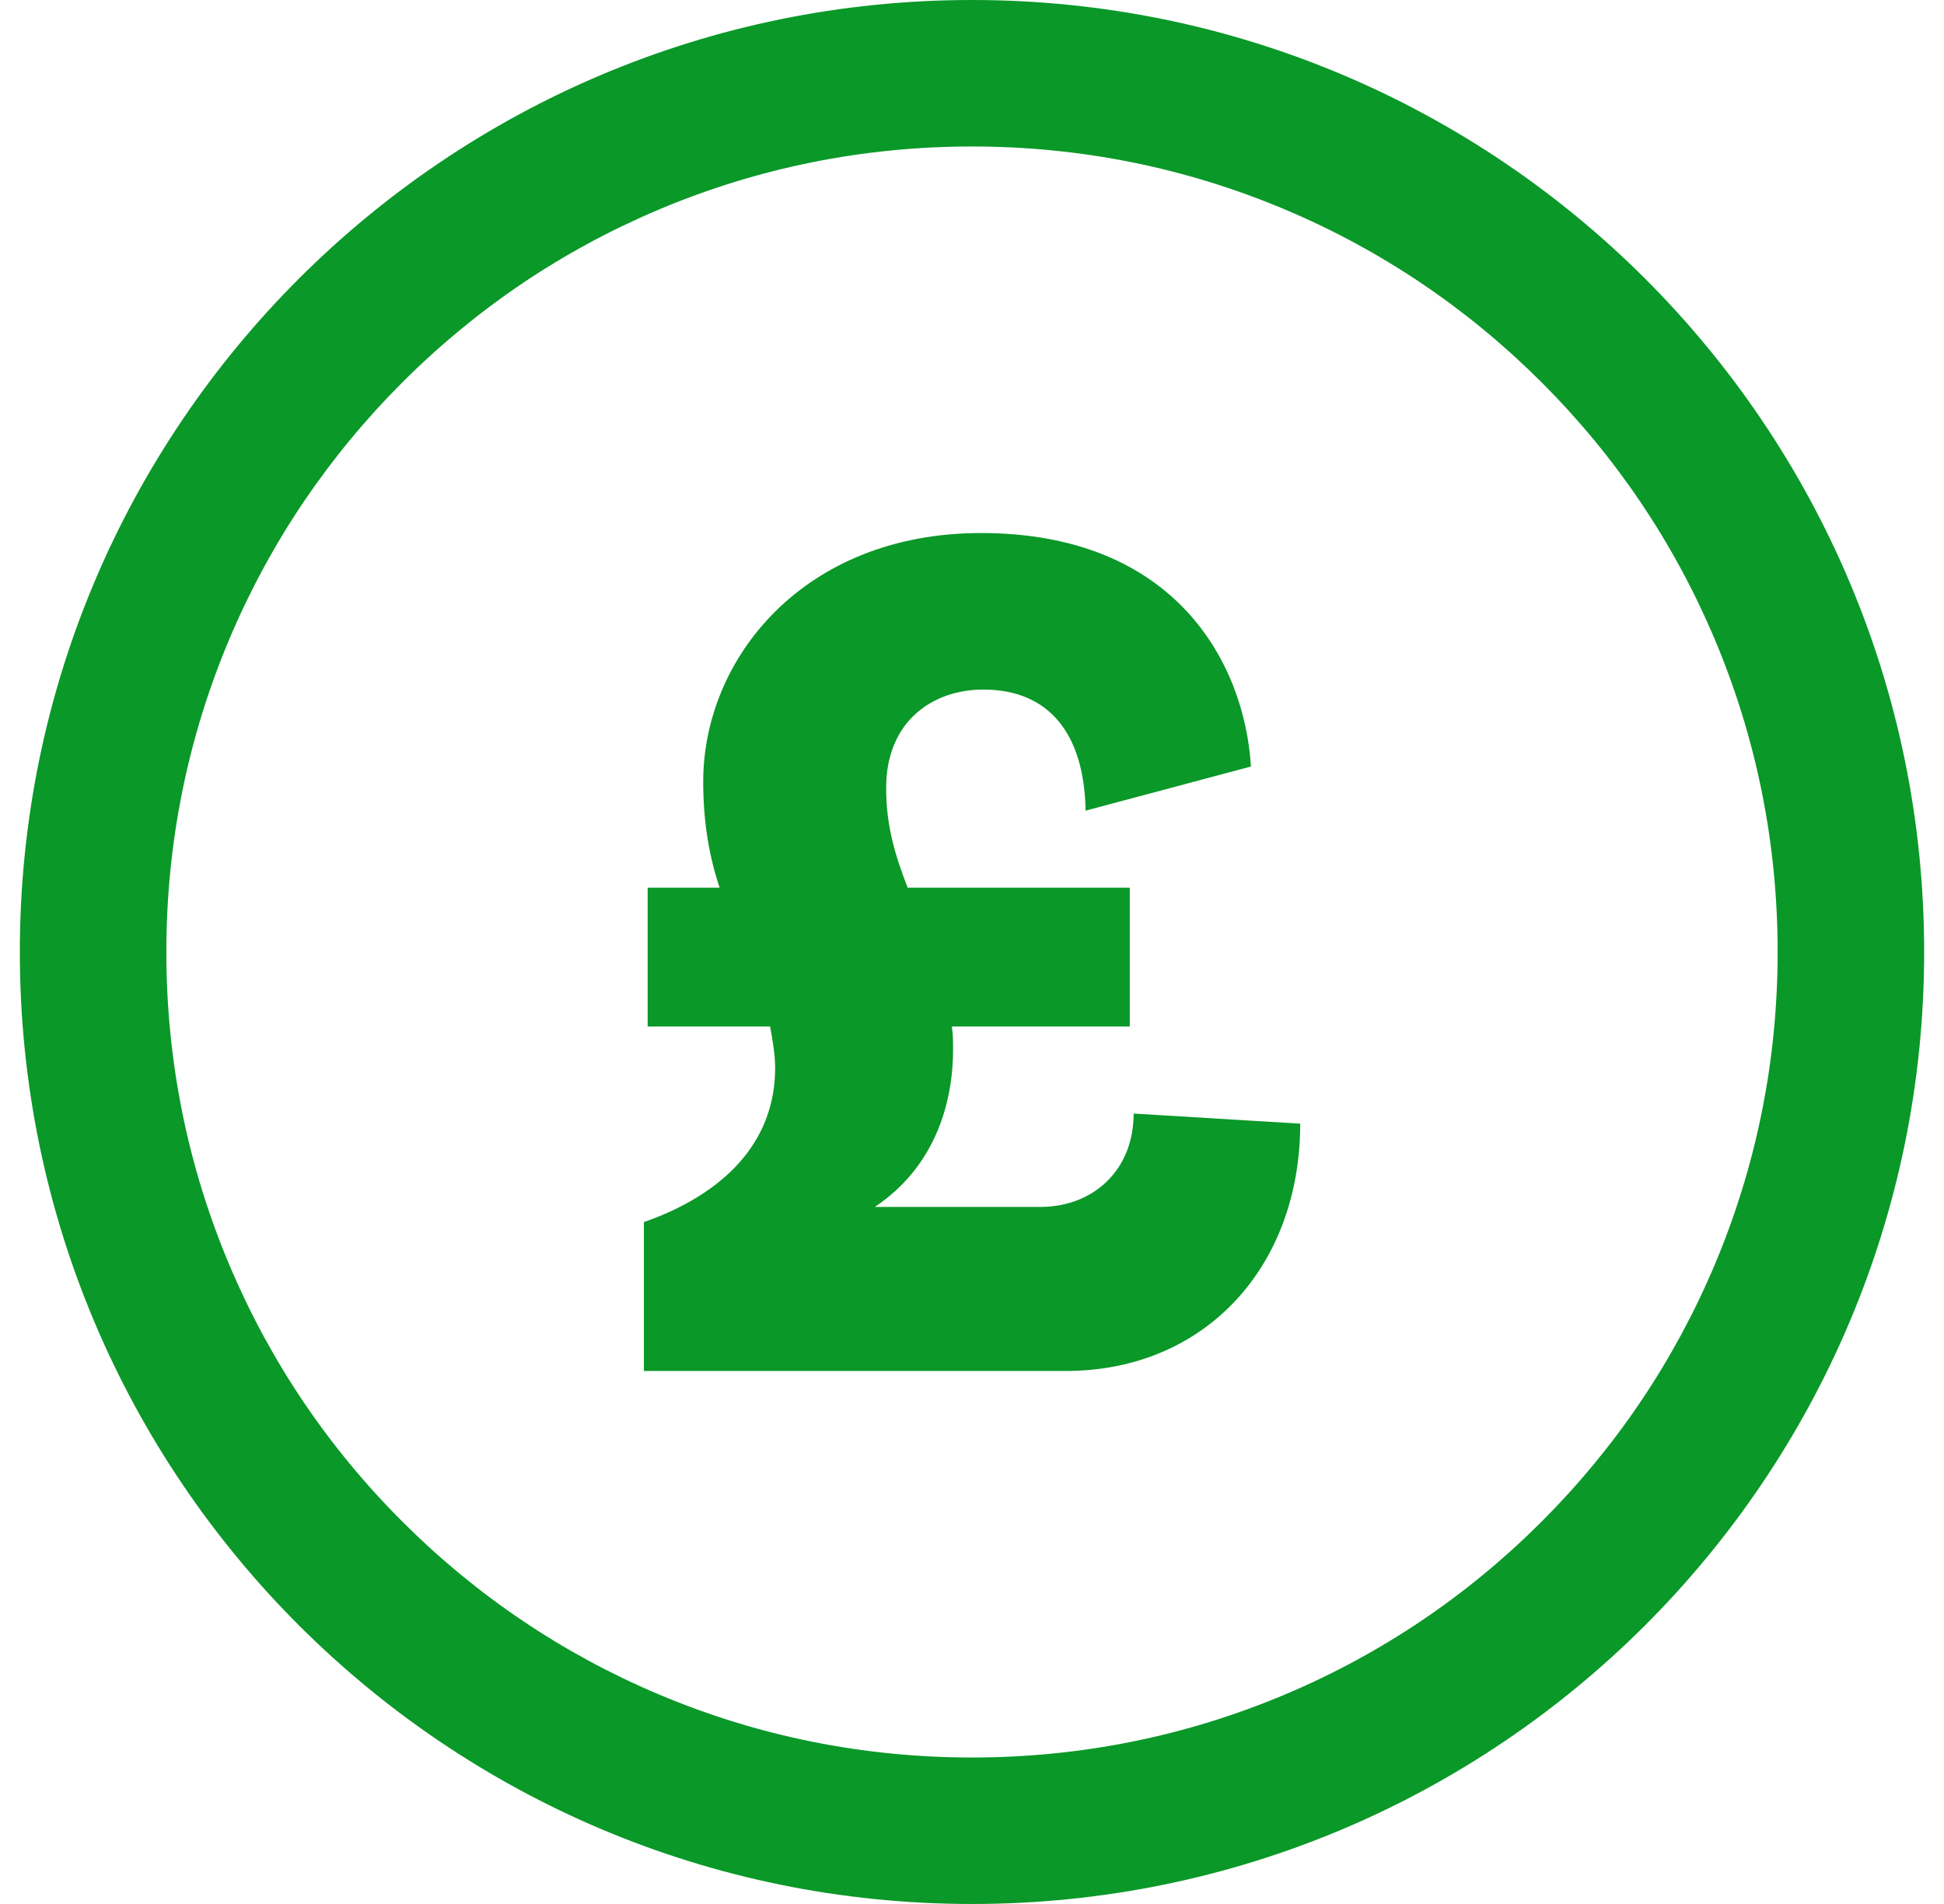
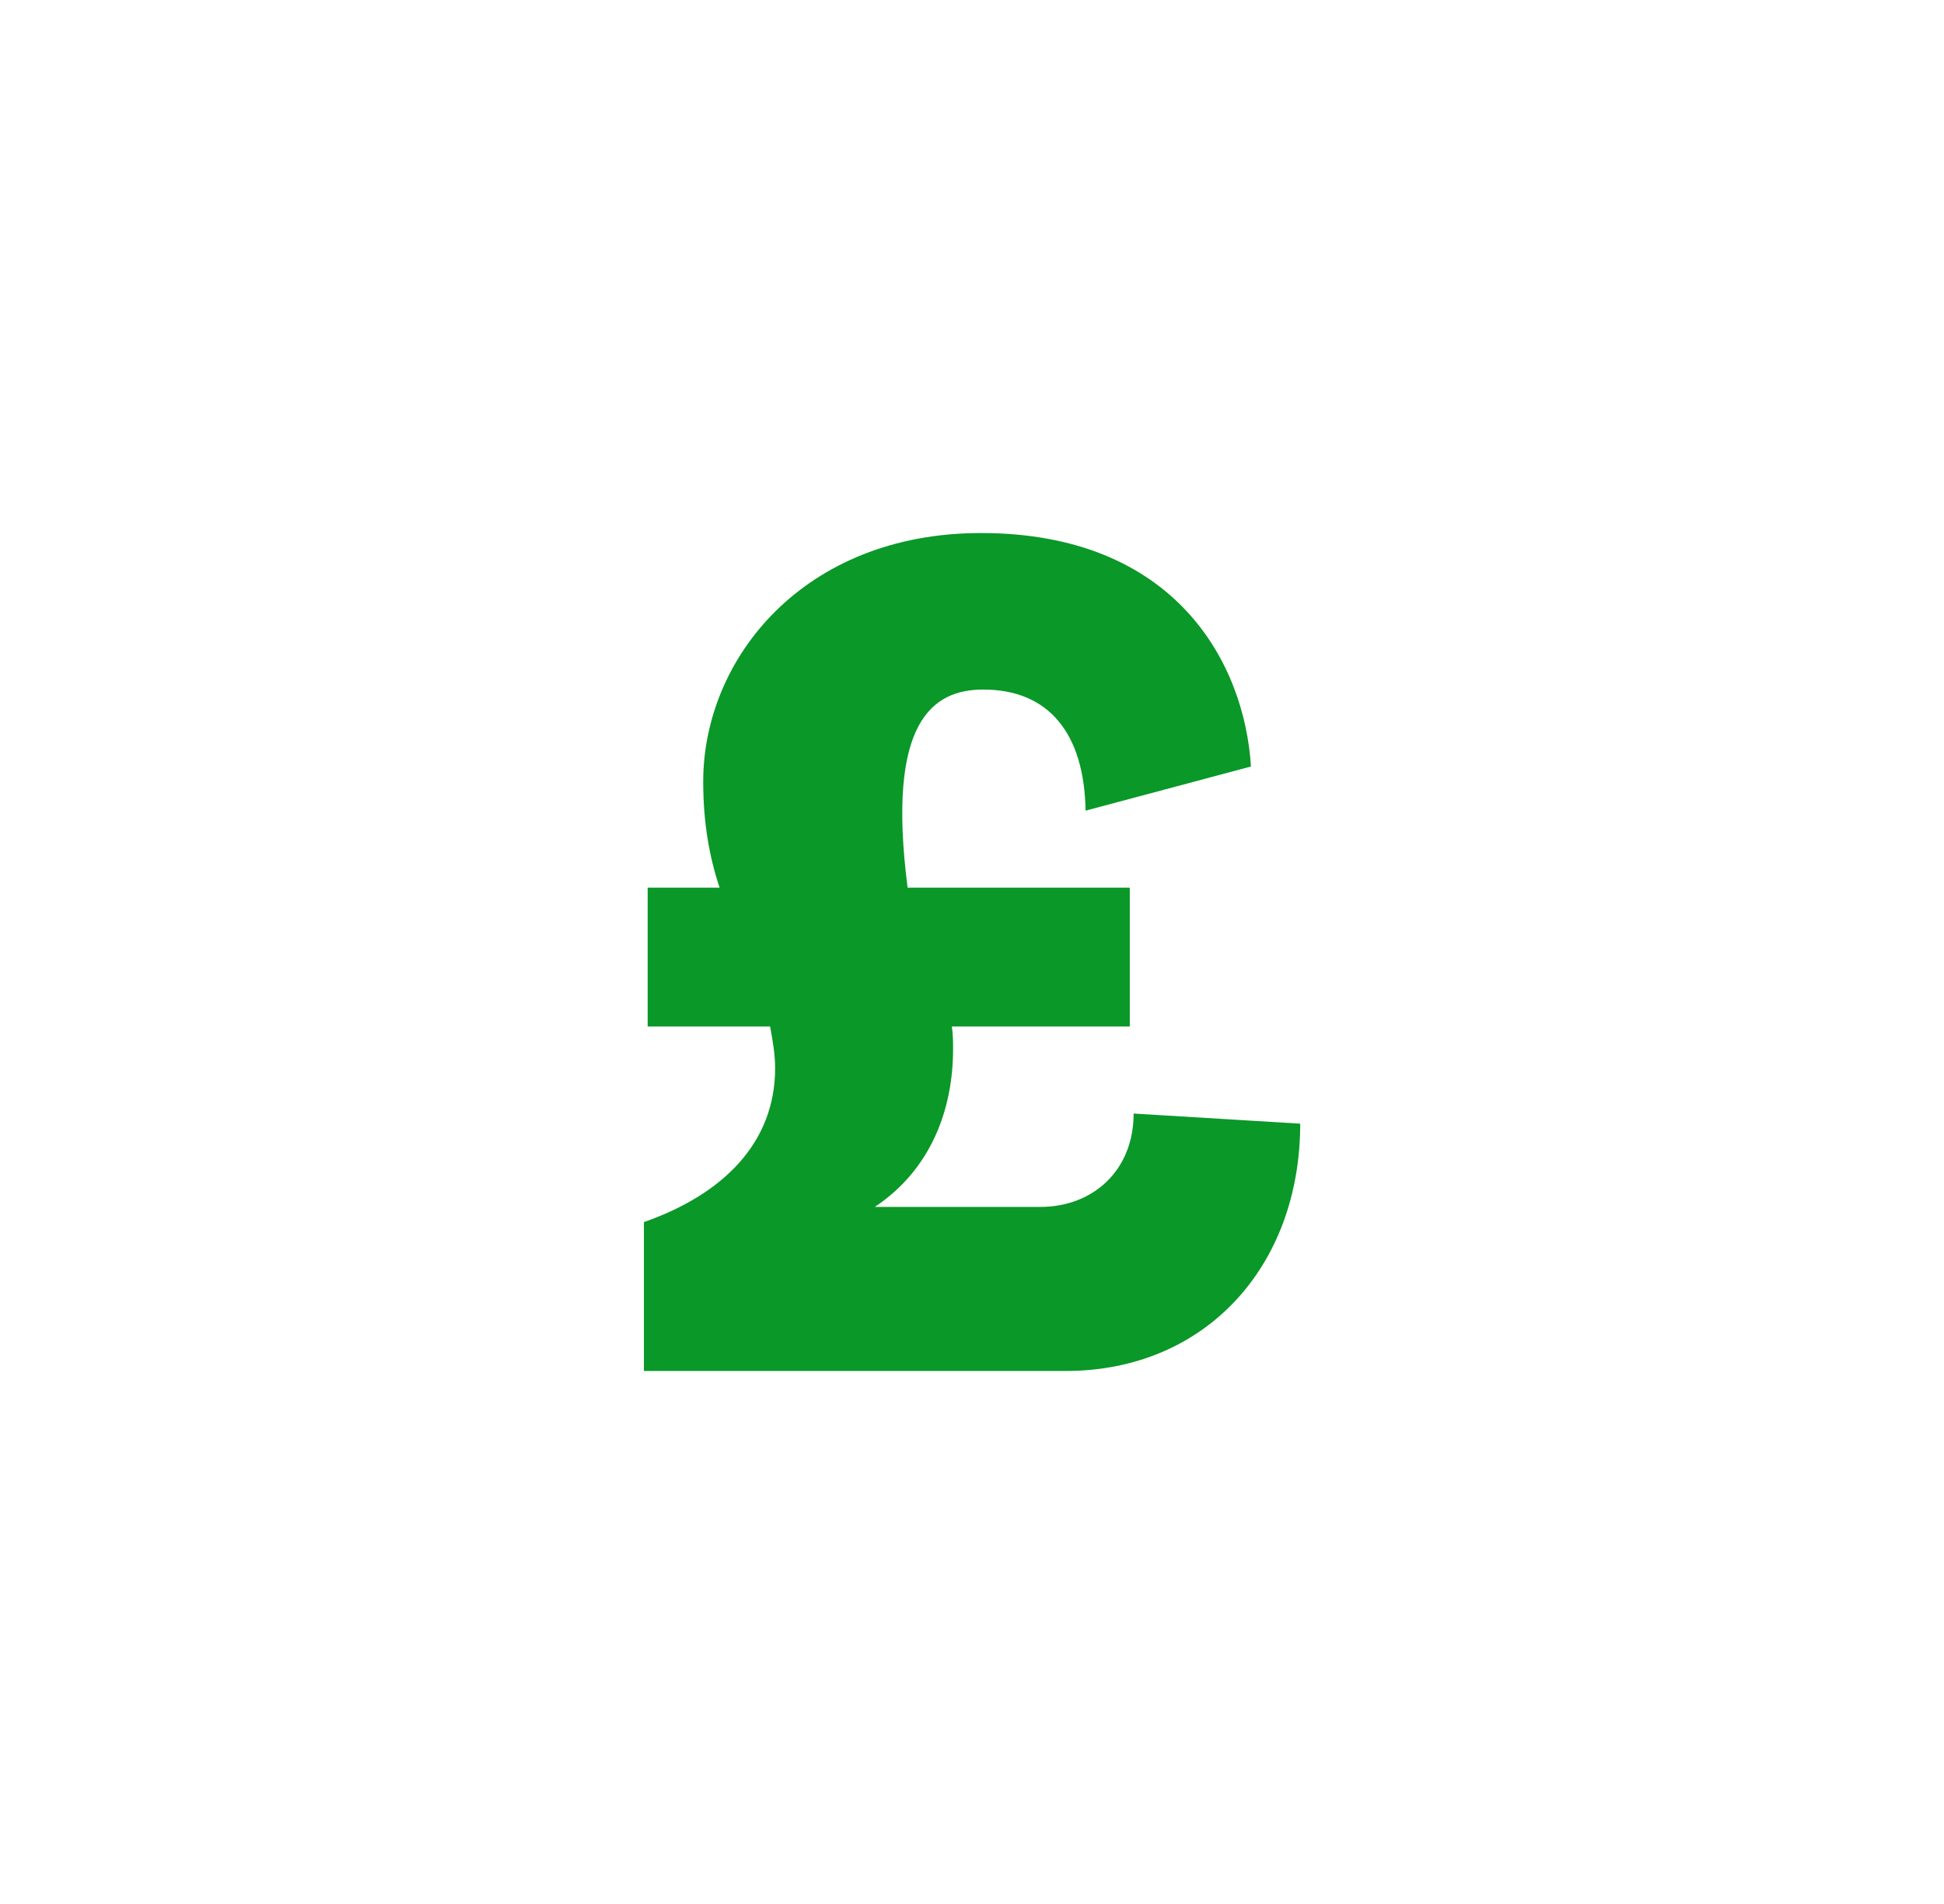
<svg xmlns="http://www.w3.org/2000/svg" width="49" height="48" viewBox="0 0 49 48" fill="none">
-   <path d="M26.218 30.427H22.05C23.482 29.472 24.023 27.945 24.023 26.45C24.023 26.259 24.023 26.068 23.991 25.878H28.477V22.378H22.877C22.559 21.551 22.336 20.819 22.336 19.865C22.336 18.178 23.513 17.384 24.786 17.384C26.44 17.384 27.331 18.497 27.363 20.437L31.531 19.324C31.372 16.715 29.622 13.438 24.724 13.438C20.27 13.438 17.725 16.588 17.725 19.706C17.725 20.756 17.884 21.615 18.138 22.378H16.325V25.878H19.411C19.475 26.227 19.538 26.577 19.538 26.927C19.538 28.804 18.234 30.108 16.23 30.809V34.563H26.856C30.387 34.563 32.773 31.922 32.773 28.328L28.574 28.073C28.574 29.504 27.555 30.427 26.22 30.427H26.218Z" fill="#0A9828" />
-   <path d="M24.5 0C11.245 0 0.5 10.745 0.5 24C0.5 37.255 11.245 48 24.5 48C37.755 48 48.5 37.255 48.5 24C48.5 10.745 37.755 0 24.5 0ZM38.859 38.359C36.993 40.226 34.821 41.691 32.403 42.713C29.902 43.77 27.243 44.307 24.5 44.307C21.757 44.307 19.098 43.77 16.597 42.713C14.179 41.69 12.007 40.225 10.141 38.359C8.274 36.494 6.809 34.321 5.787 31.903C4.73 29.402 4.193 26.743 4.193 24C4.193 21.257 4.73 18.598 5.787 16.097C6.81 13.679 8.275 11.507 10.141 9.641C12.007 7.774 14.179 6.309 16.597 5.287C19.098 4.23 21.757 3.693 24.5 3.693C27.243 3.693 29.902 4.23 32.403 5.287C34.821 6.31 36.993 7.775 38.859 9.641C40.726 11.507 42.191 13.679 43.213 16.097C44.27 18.598 44.807 21.257 44.807 24C44.807 26.743 44.27 29.402 43.213 31.903C42.19 34.321 40.725 36.493 38.859 38.359Z" fill="#0A9828" />
+   <path d="M26.218 30.427H22.05C23.482 29.472 24.023 27.945 24.023 26.45C24.023 26.259 24.023 26.068 23.991 25.878H28.477V22.378H22.877C22.336 18.178 23.513 17.384 24.786 17.384C26.44 17.384 27.331 18.497 27.363 20.437L31.531 19.324C31.372 16.715 29.622 13.438 24.724 13.438C20.27 13.438 17.725 16.588 17.725 19.706C17.725 20.756 17.884 21.615 18.138 22.378H16.325V25.878H19.411C19.475 26.227 19.538 26.577 19.538 26.927C19.538 28.804 18.234 30.108 16.23 30.809V34.563H26.856C30.387 34.563 32.773 31.922 32.773 28.328L28.574 28.073C28.574 29.504 27.555 30.427 26.22 30.427H26.218Z" fill="#0A9828" />
</svg>